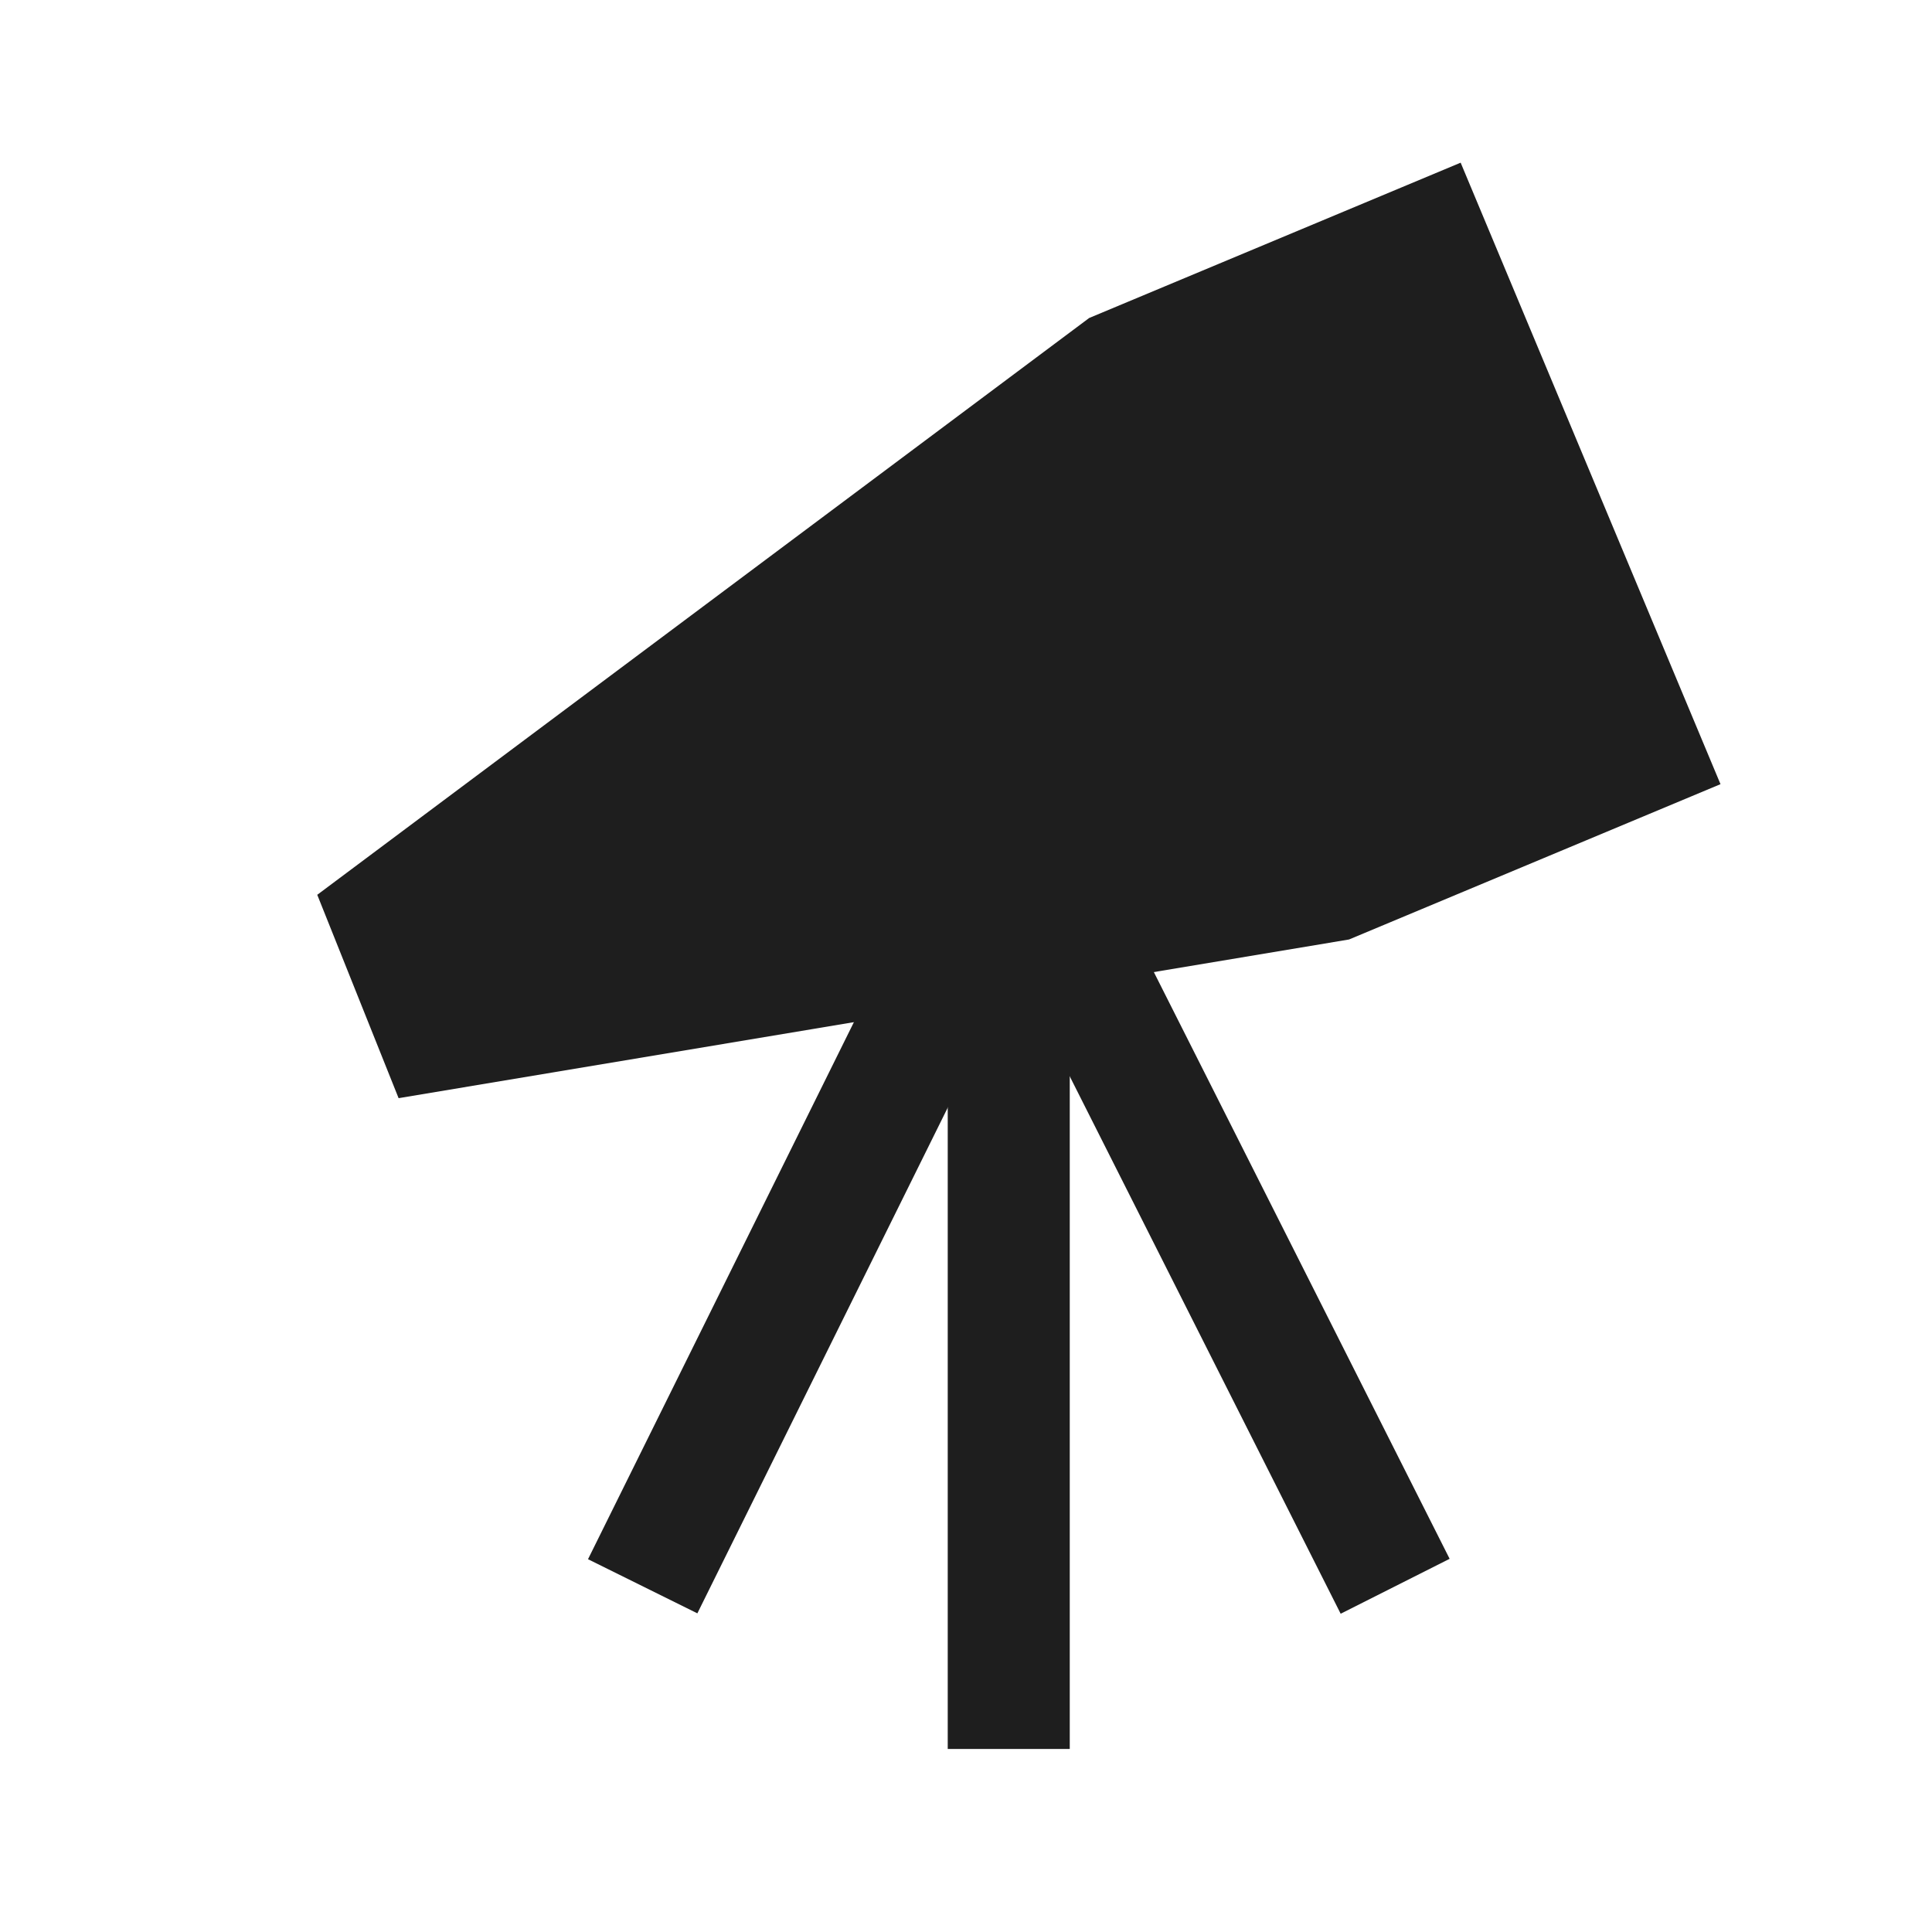
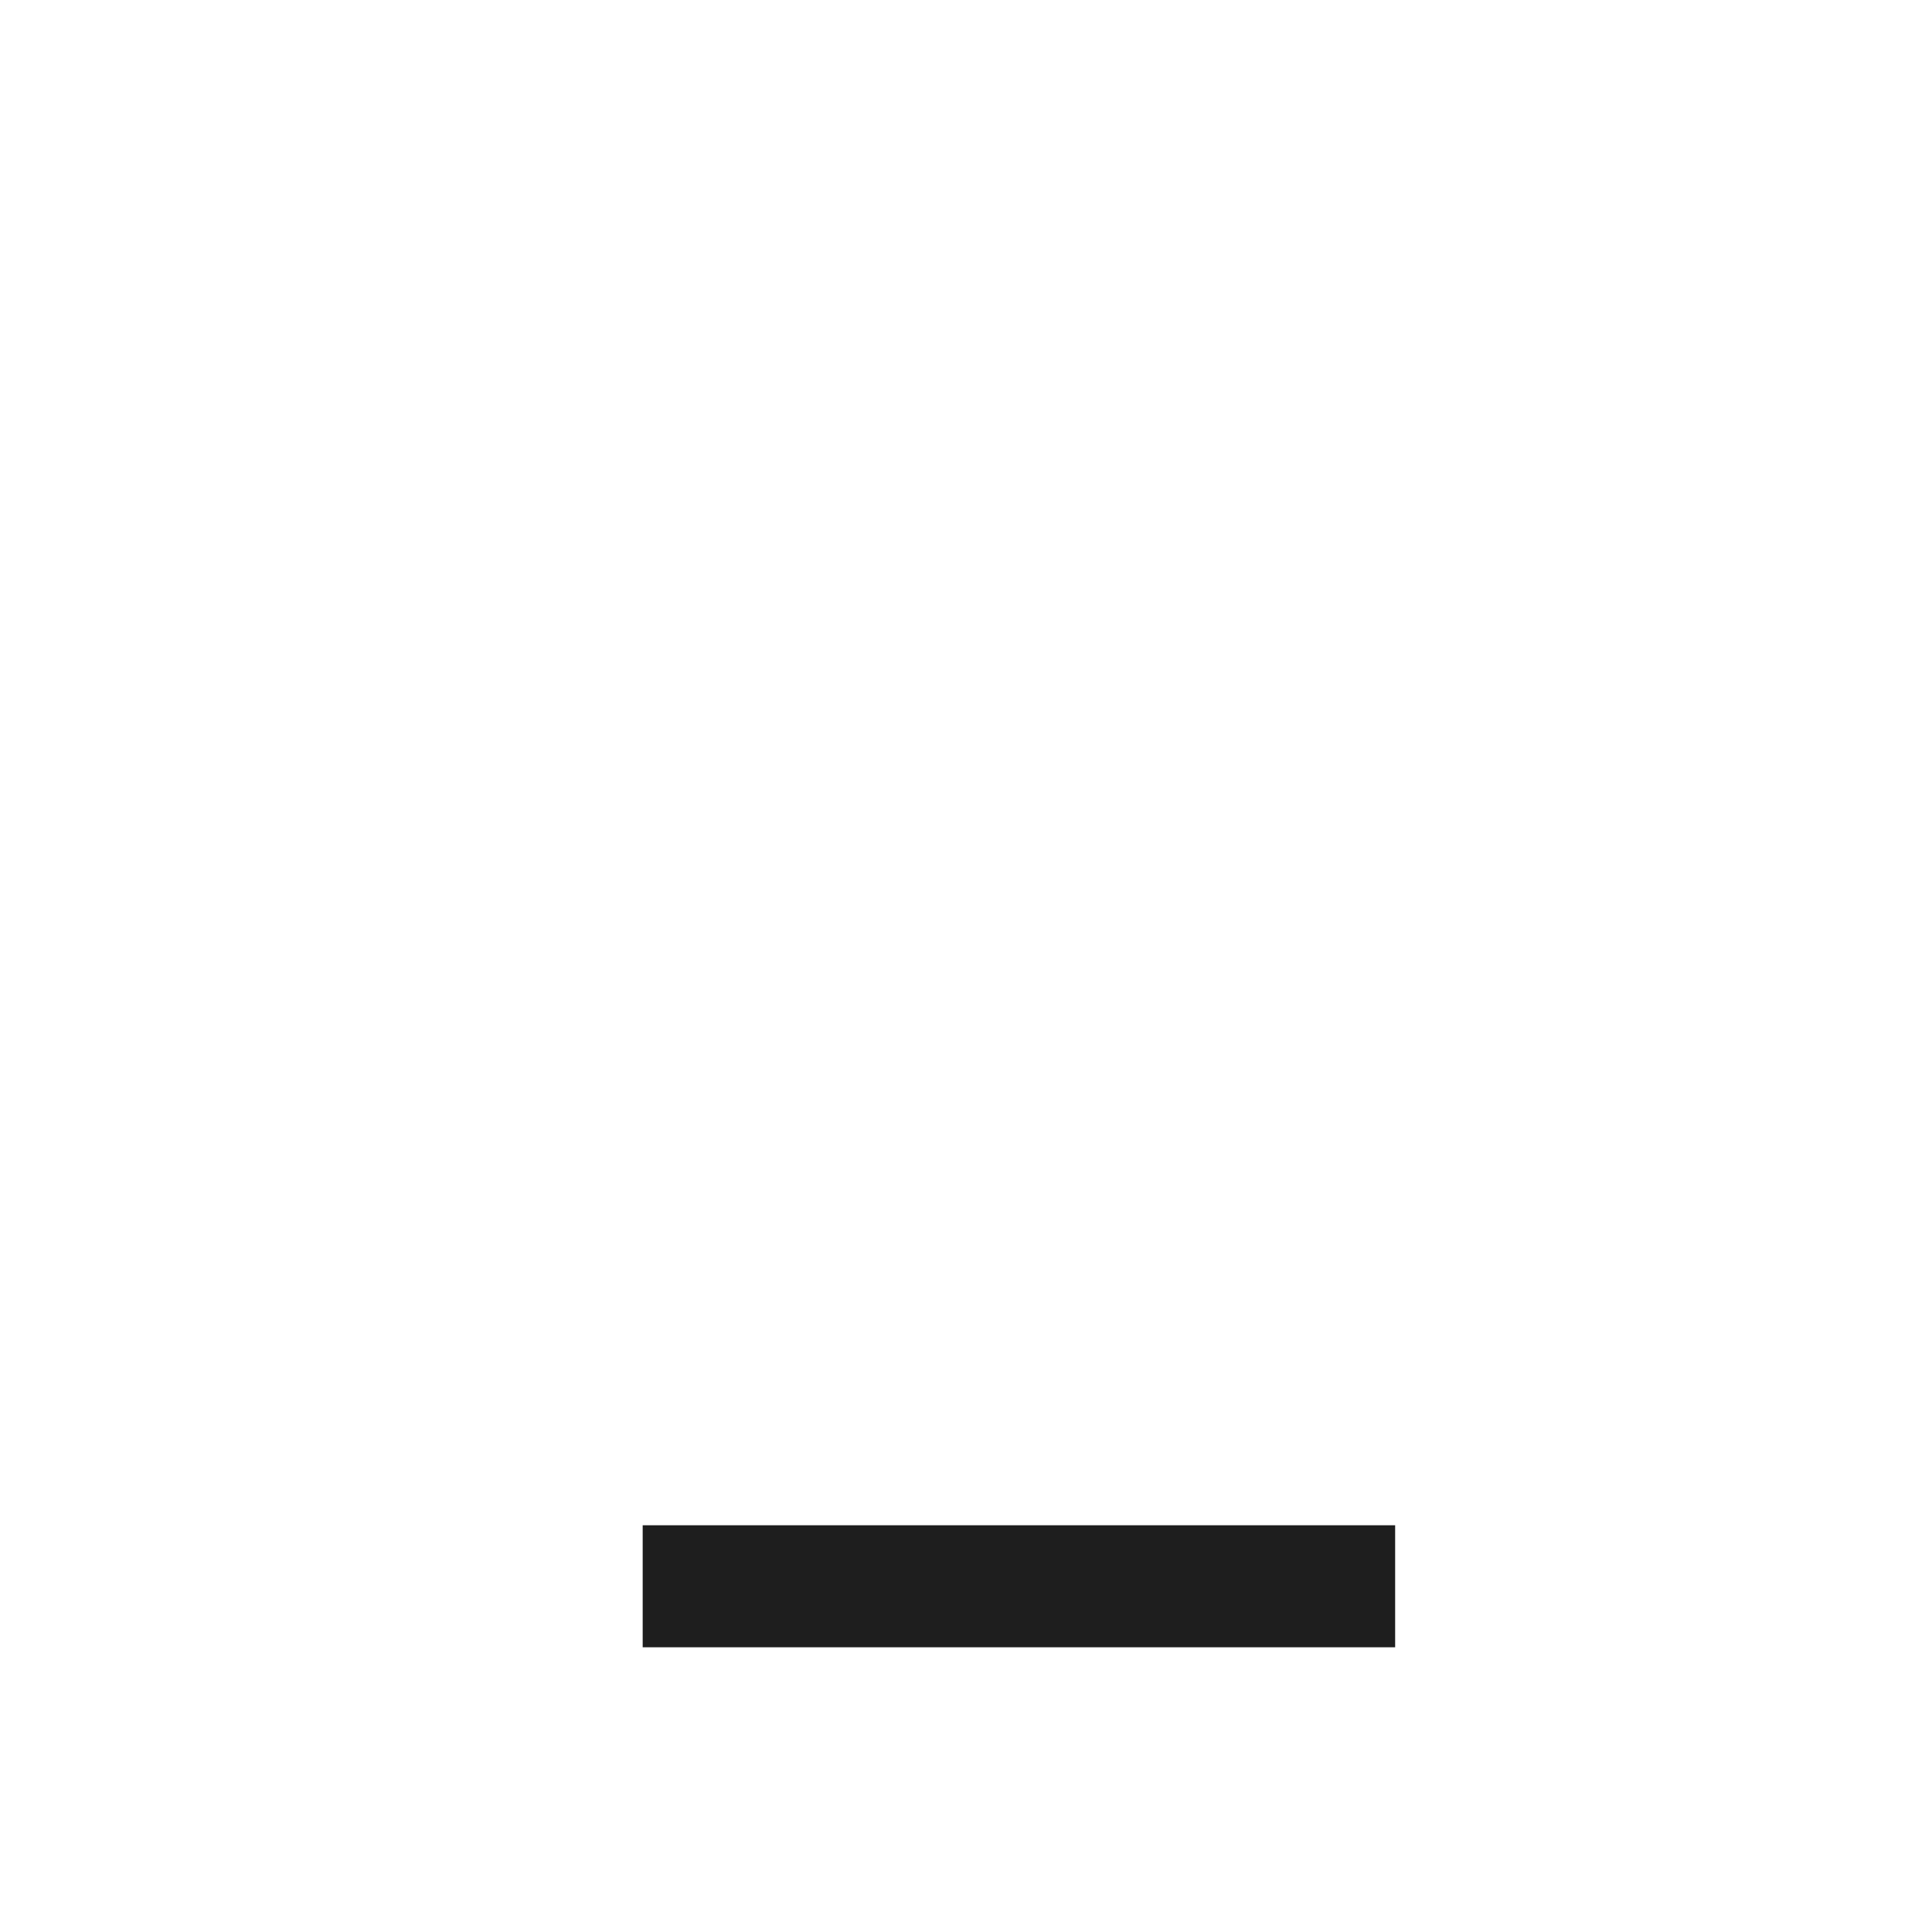
<svg xmlns="http://www.w3.org/2000/svg" width="95" height="95" viewBox="0 0 95 95" fill="none">
  <g id="Frame 405">
-     <path id="Vector 16" d="M31.602 78L46.95 47H52.974L68.602 78" stroke="#1E1E1E" stroke-width="6" />
-     <path id="Rectangle 284" d="M53.557 15.636L71.823 7.999L84.6 38.559L66.335 46.196L19.6 53.999L15.6 43.999L53.557 15.636Z" fill="#1E1E1E" />
-     <line id="Line 228" x1="49.602" y1="47" x2="49.602" y2="86" stroke="#1E1E1E" stroke-width="6" />
+     <path id="Vector 16" d="M31.602 78H52.974L68.602 78" stroke="#1E1E1E" stroke-width="6" />
  </g>
</svg>